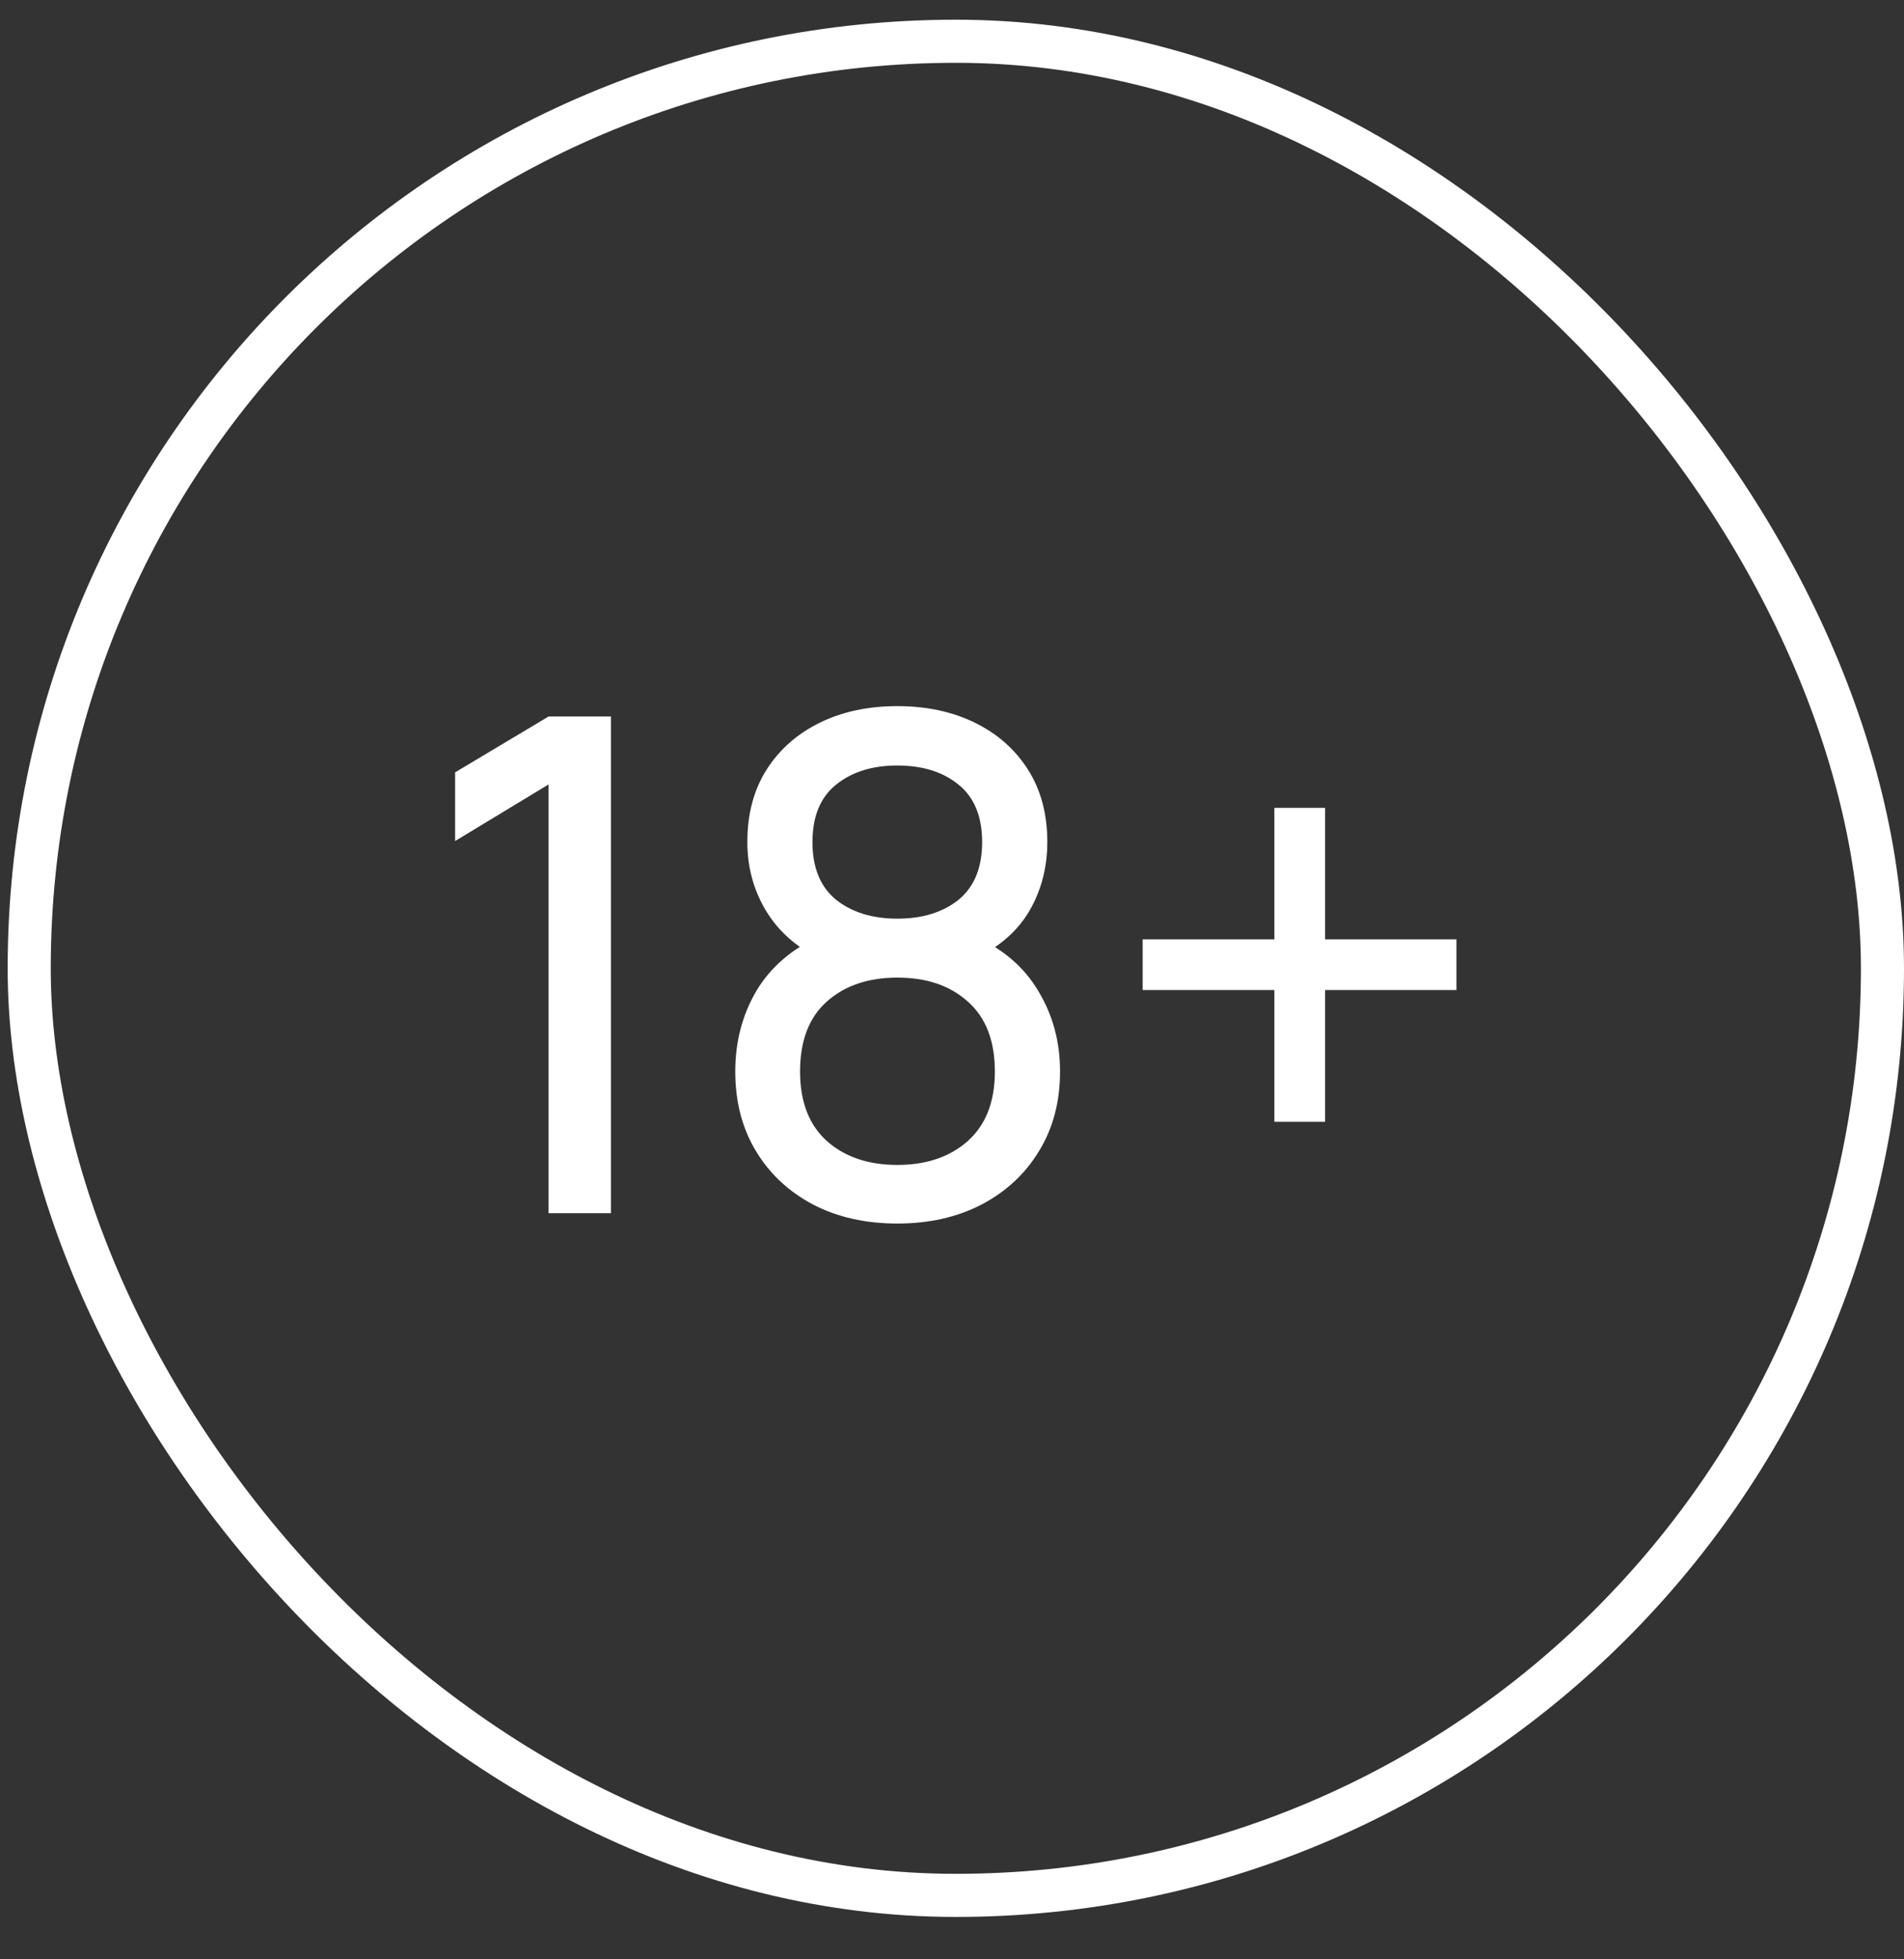
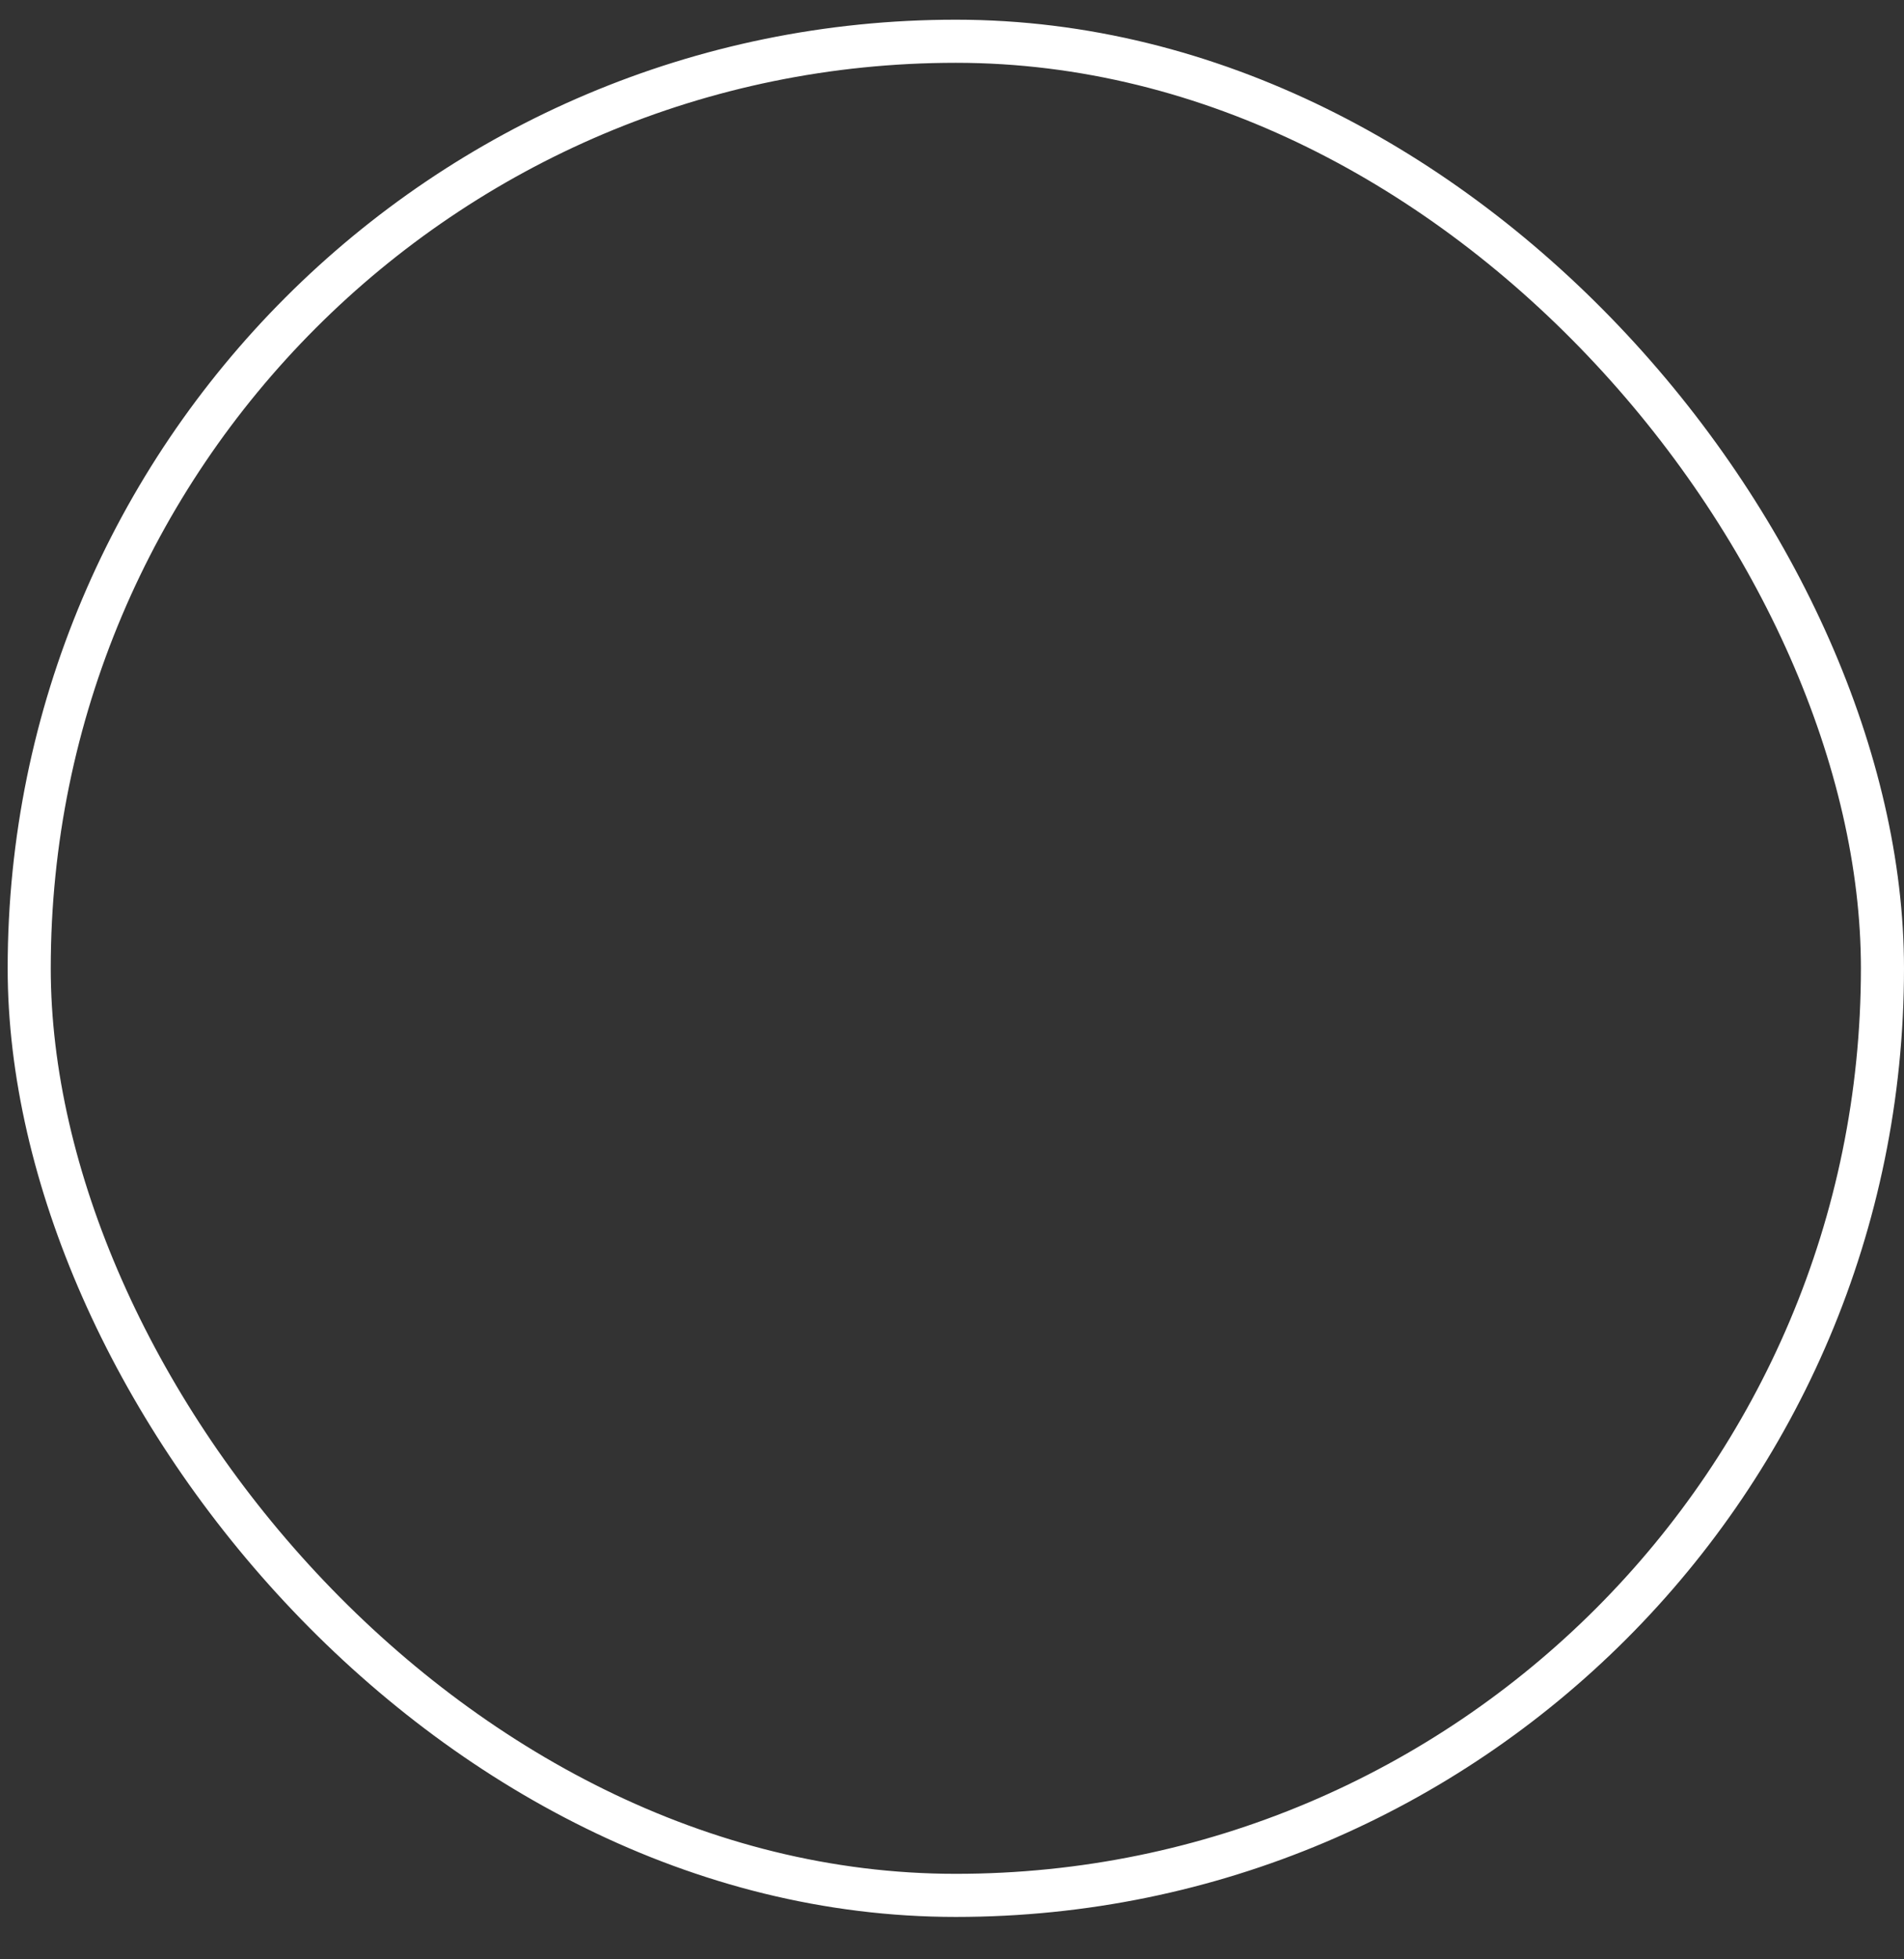
<svg xmlns="http://www.w3.org/2000/svg" width="35" height="36" viewBox="0 0 35 36" fill="none">
  <rect x="0" y="0" width="35" height="36" fill="#333333" stroke="none" />
  <rect x="0.537" y="0.758" width="34.067" height="34.067" rx="17.033" stroke="white" stroke-width="0.792" />
-   <path d="M10.084 22.291V14.413L8.366 15.453V14.191L10.084 13.165H11.231V22.291H10.084ZM16.495 22.481C15.912 22.481 15.396 22.365 14.948 22.133C14.5 21.896 14.149 21.569 13.896 21.15C13.643 20.732 13.516 20.244 13.516 19.686C13.516 19.141 13.645 18.649 13.902 18.21C14.164 17.77 14.557 17.432 15.081 17.195L15.062 17.608C14.635 17.401 14.308 17.109 14.08 16.733C13.852 16.353 13.738 15.932 13.738 15.472C13.738 14.956 13.856 14.512 14.092 14.141C14.329 13.769 14.655 13.482 15.069 13.279C15.483 13.076 15.958 12.974 16.495 12.974C17.031 12.974 17.506 13.076 17.921 13.279C18.335 13.482 18.66 13.769 18.897 14.141C19.133 14.512 19.252 14.956 19.252 15.472C19.252 15.932 19.144 16.351 18.928 16.727C18.713 17.098 18.381 17.392 17.933 17.608L17.908 17.202C18.432 17.43 18.825 17.766 19.087 18.21C19.353 18.649 19.486 19.141 19.486 19.686C19.486 20.244 19.357 20.732 19.099 21.15C18.846 21.569 18.493 21.896 18.041 22.133C17.593 22.365 17.078 22.481 16.495 22.481ZM16.495 21.404C17.027 21.404 17.458 21.258 17.788 20.967C18.121 20.671 18.288 20.244 18.288 19.686C18.288 19.124 18.123 18.698 17.794 18.406C17.468 18.11 17.035 17.962 16.495 17.962C15.958 17.962 15.525 18.11 15.195 18.406C14.87 18.698 14.707 19.124 14.707 19.686C14.707 20.244 14.872 20.671 15.202 20.967C15.531 21.258 15.962 21.404 16.495 21.404ZM16.495 16.879C16.959 16.879 17.335 16.762 17.623 16.53C17.91 16.293 18.054 15.941 18.054 15.472C18.054 15.003 17.91 14.652 17.623 14.419C17.335 14.183 16.959 14.065 16.495 14.065C16.034 14.065 15.658 14.183 15.366 14.419C15.079 14.652 14.935 15.003 14.935 15.472C14.935 15.941 15.079 16.293 15.366 16.53C15.658 16.762 16.034 16.879 16.495 16.879ZM23.426 20.612V18.191H21.005V17.259H23.426V14.844H24.358V17.259H26.773V18.191H24.358V20.612H23.426Z" fill="white" />
</svg>